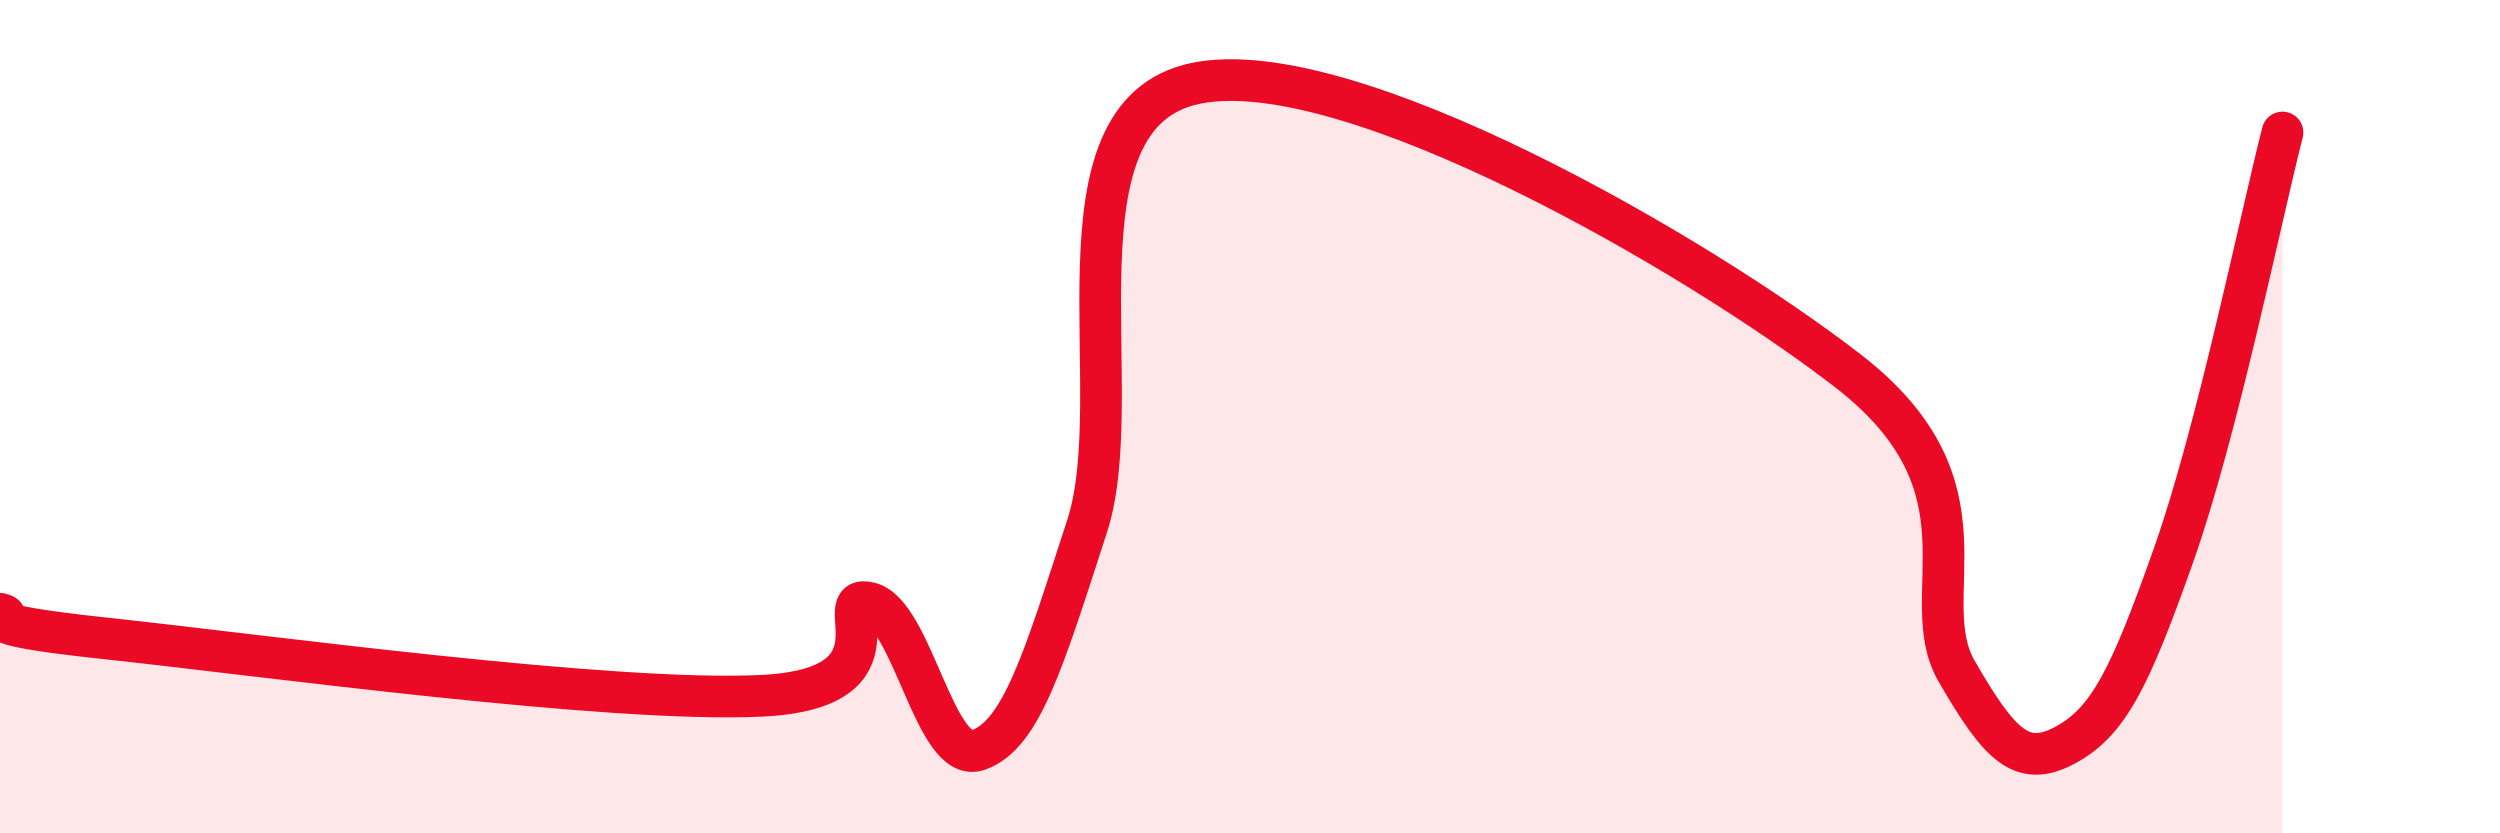
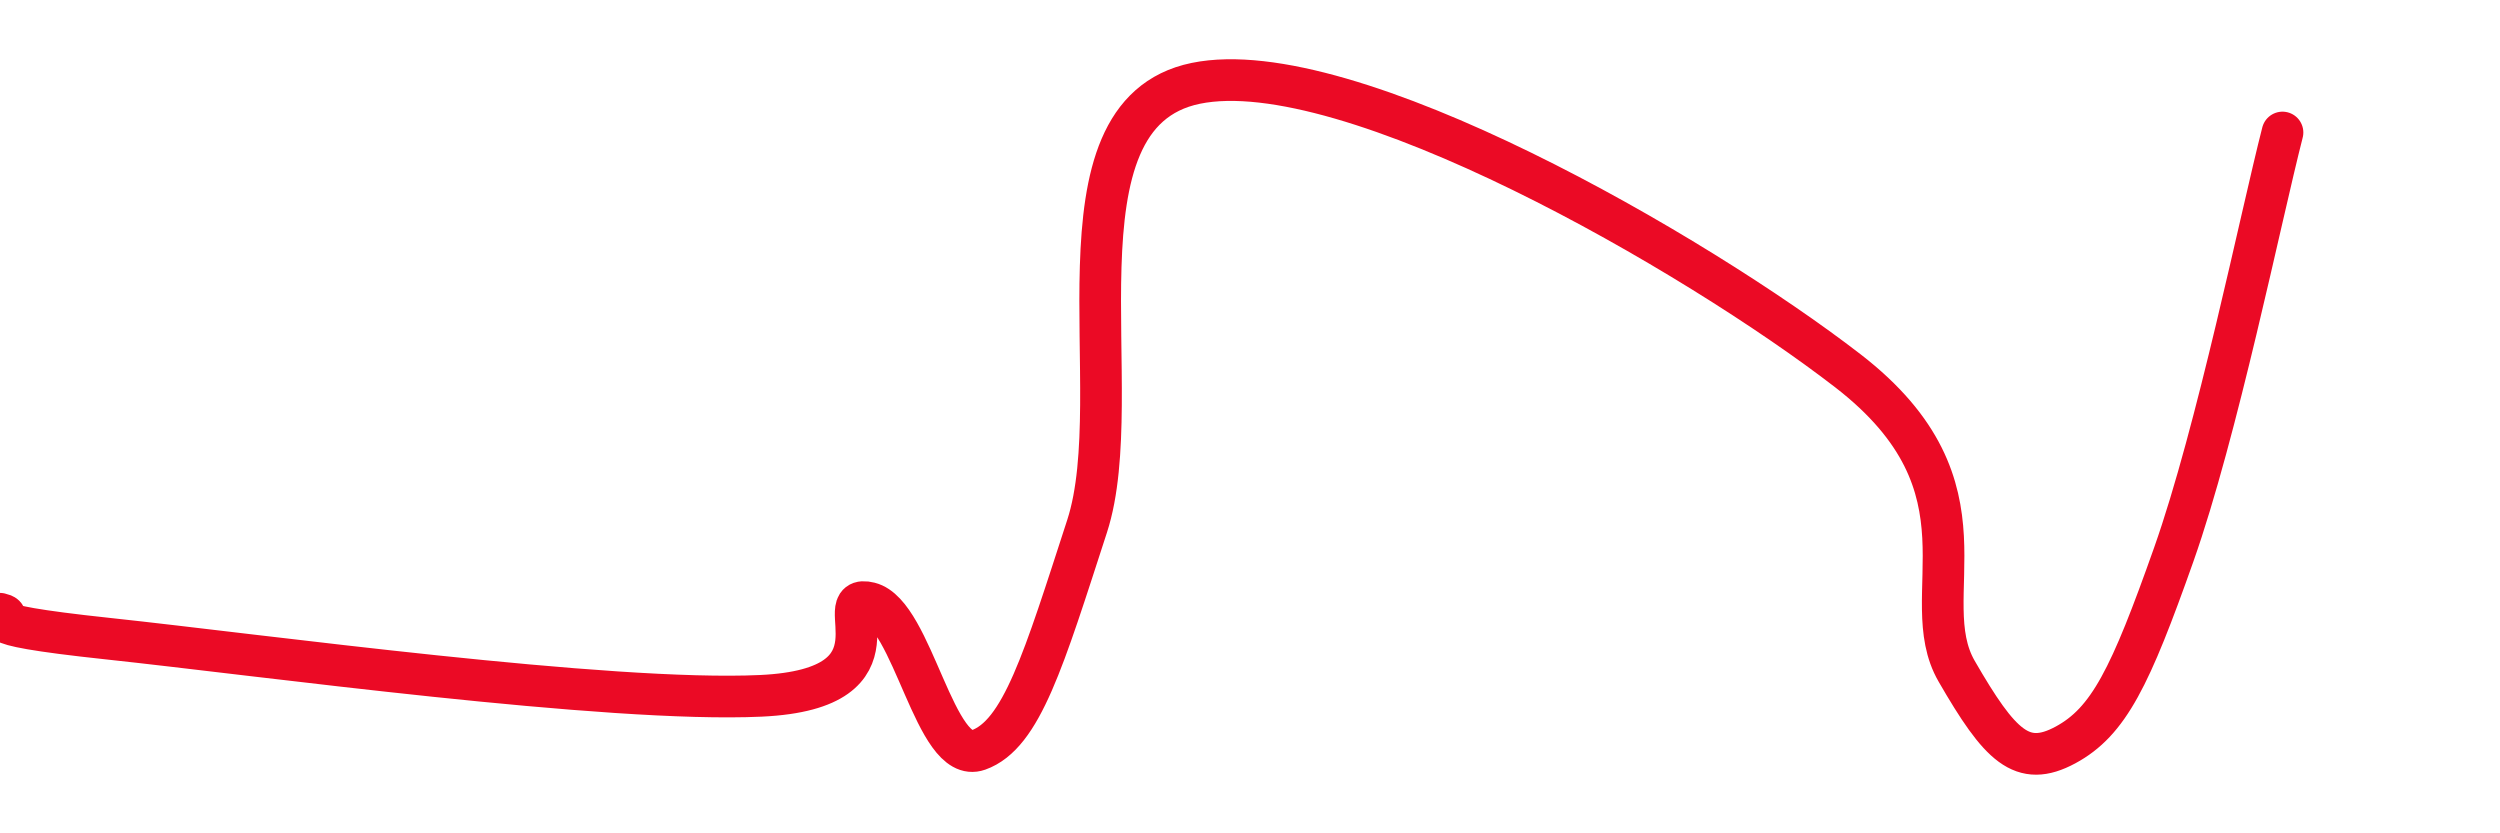
<svg xmlns="http://www.w3.org/2000/svg" width="60" height="20" viewBox="0 0 60 20">
-   <path d="M 0,14.73 C 0.52,14.85 -1.04,14.94 2.61,15.33 C 6.26,15.72 14.61,16.87 18.26,16.7 C 21.91,16.53 19.83,14.21 20.87,14.47 C 21.91,14.73 22.44,18.37 23.48,18 C 24.52,17.63 25.05,15.83 26.09,12.63 C 27.13,9.43 25.05,2.75 28.7,2 C 32.35,1.25 40.7,6.08 44.35,8.9 C 48,11.72 45.92,14.31 46.96,16.11 C 48,17.91 48.53,18.44 49.57,17.88 C 50.61,17.32 51.13,16.25 52.17,13.31 C 53.21,10.37 54.26,5.21 54.78,3.18L54.78 20L0 20Z" fill="#EB0A25" opacity="0.1" stroke-linecap="round" stroke-linejoin="round" />
  <path d="M 0,14.73 C 0.52,14.85 -1.04,14.94 2.61,15.33 C 6.26,15.72 14.61,16.87 18.26,16.7 C 21.91,16.53 19.83,14.21 20.87,14.47 C 21.91,14.73 22.44,18.37 23.48,18 C 24.52,17.63 25.05,15.83 26.09,12.63 C 27.13,9.43 25.05,2.75 28.7,2 C 32.35,1.25 40.7,6.08 44.35,8.9 C 48,11.72 45.92,14.31 46.96,16.11 C 48,17.91 48.53,18.44 49.57,17.88 C 50.61,17.32 51.13,16.25 52.17,13.31 C 53.21,10.37 54.26,5.21 54.78,3.18" stroke="#EB0A25" stroke-width="1" fill="none" stroke-linecap="round" stroke-linejoin="round" />
</svg>